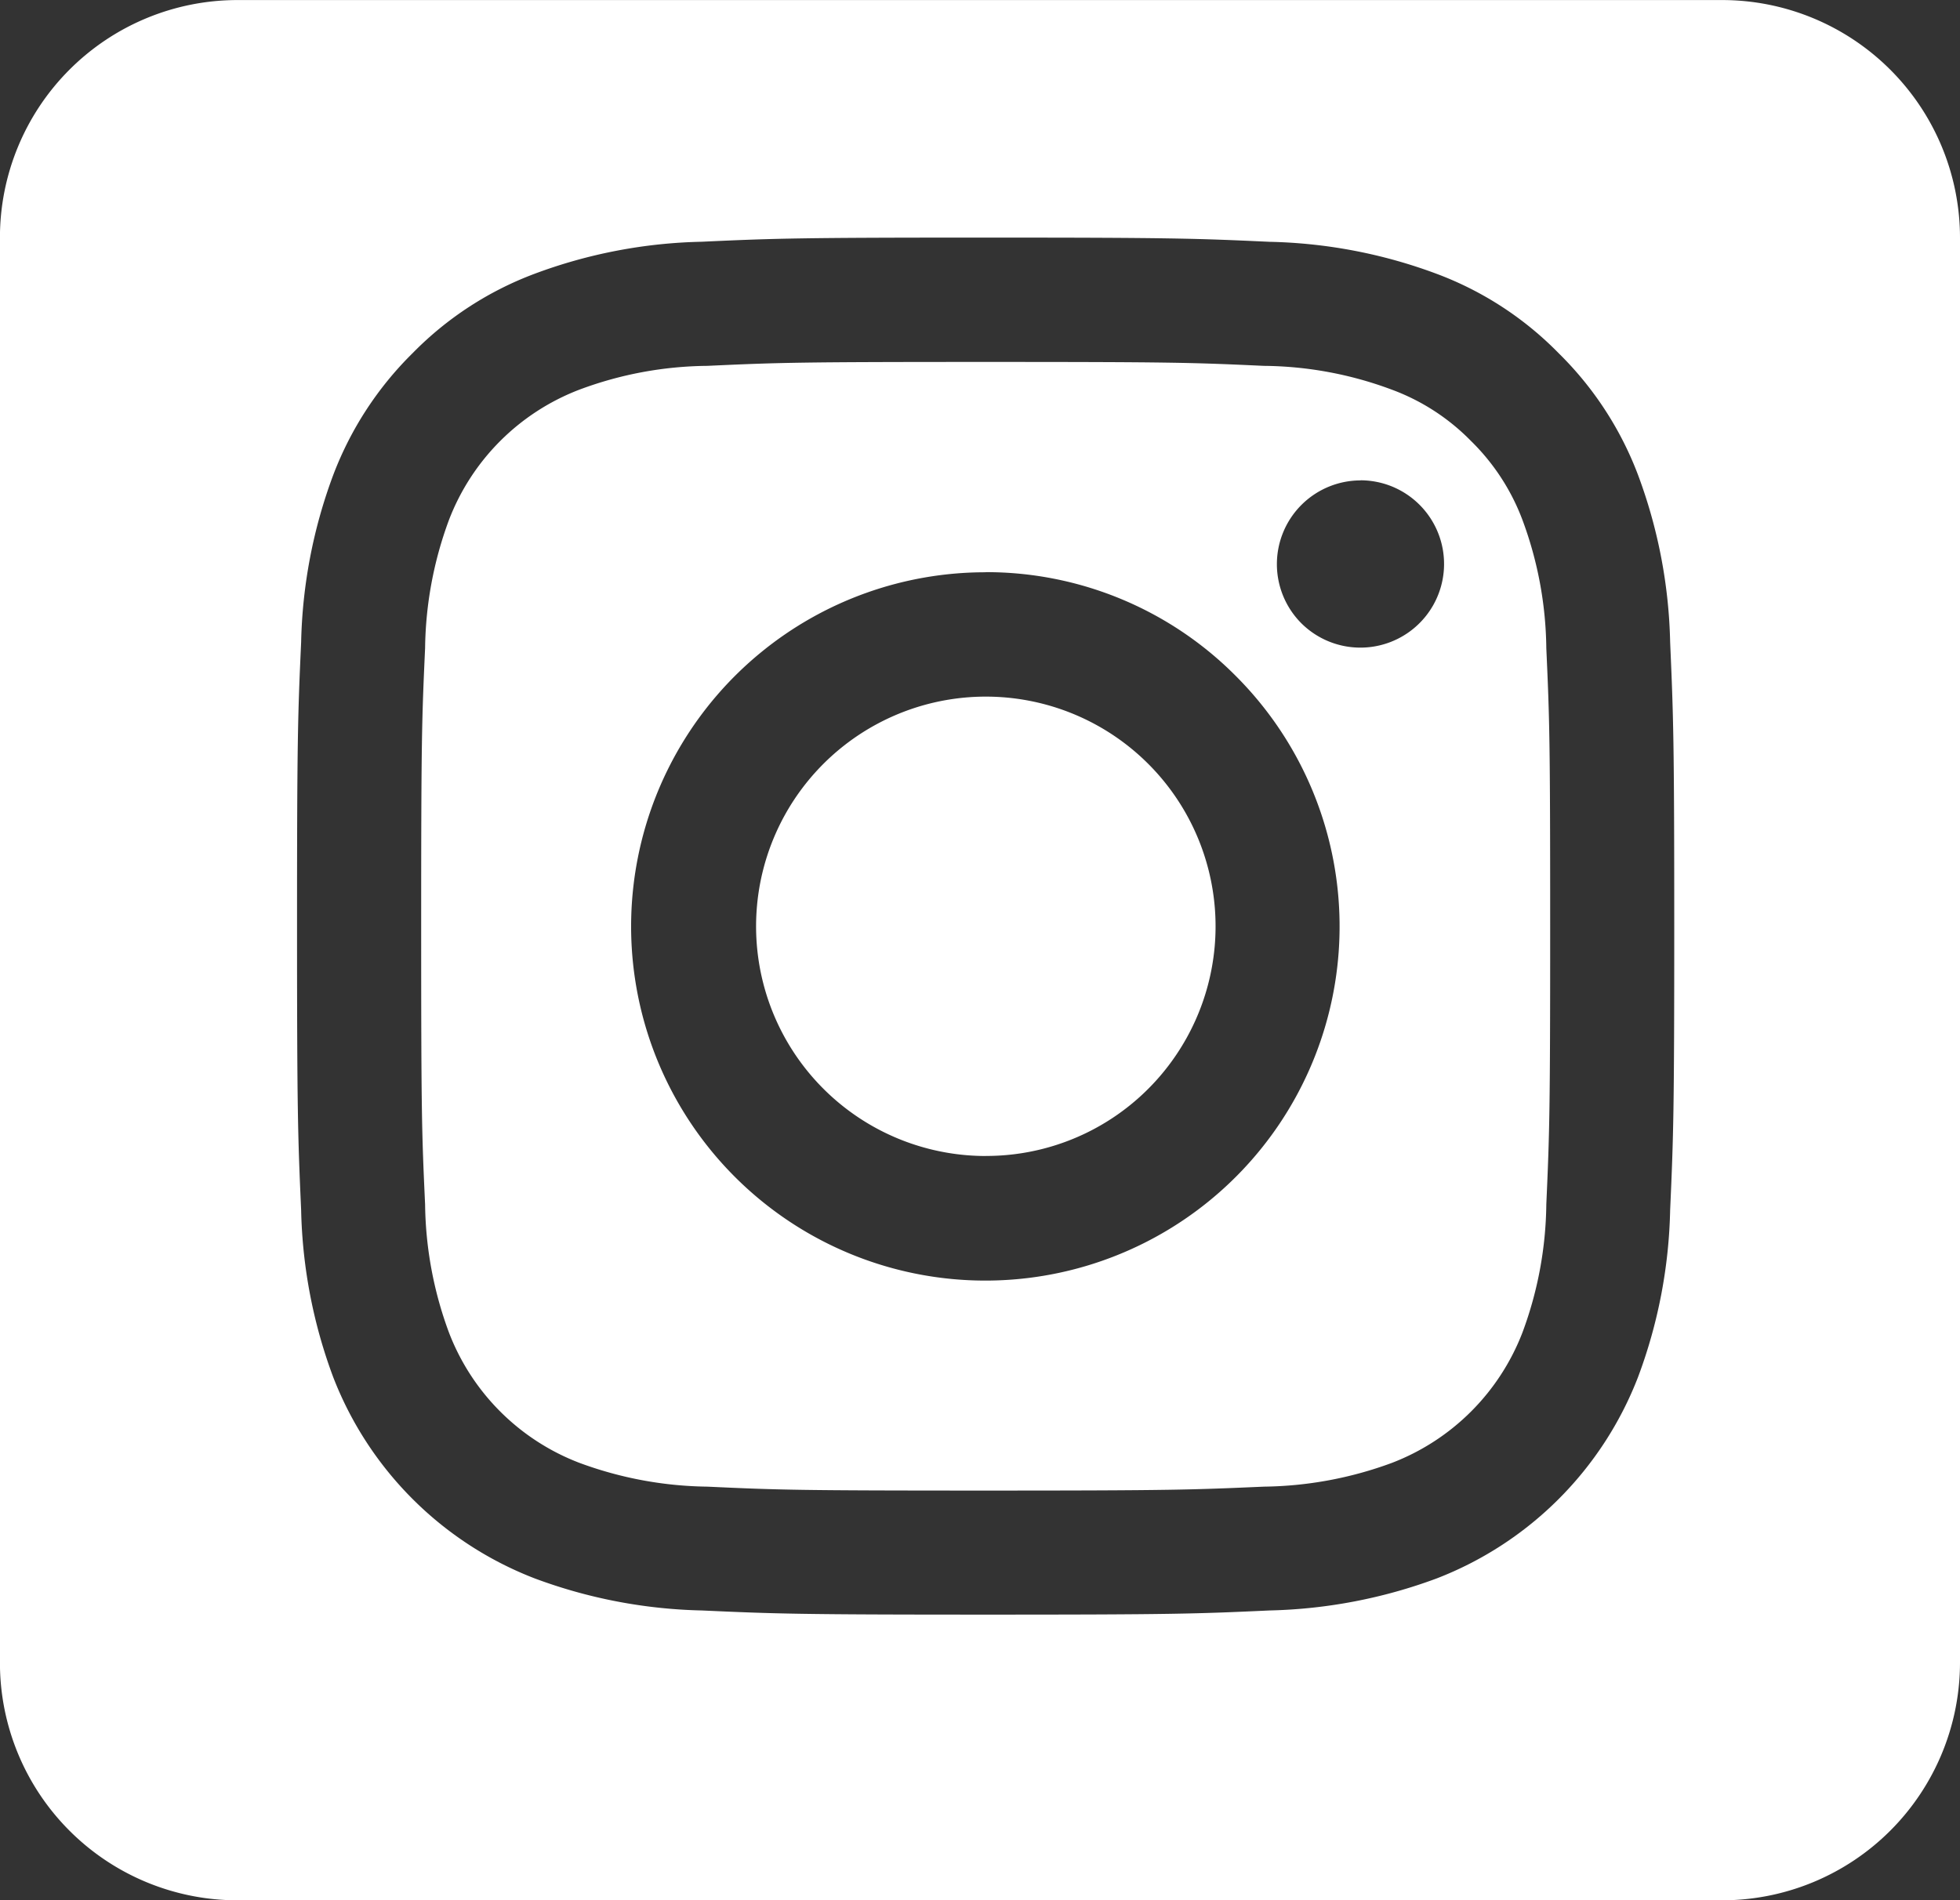
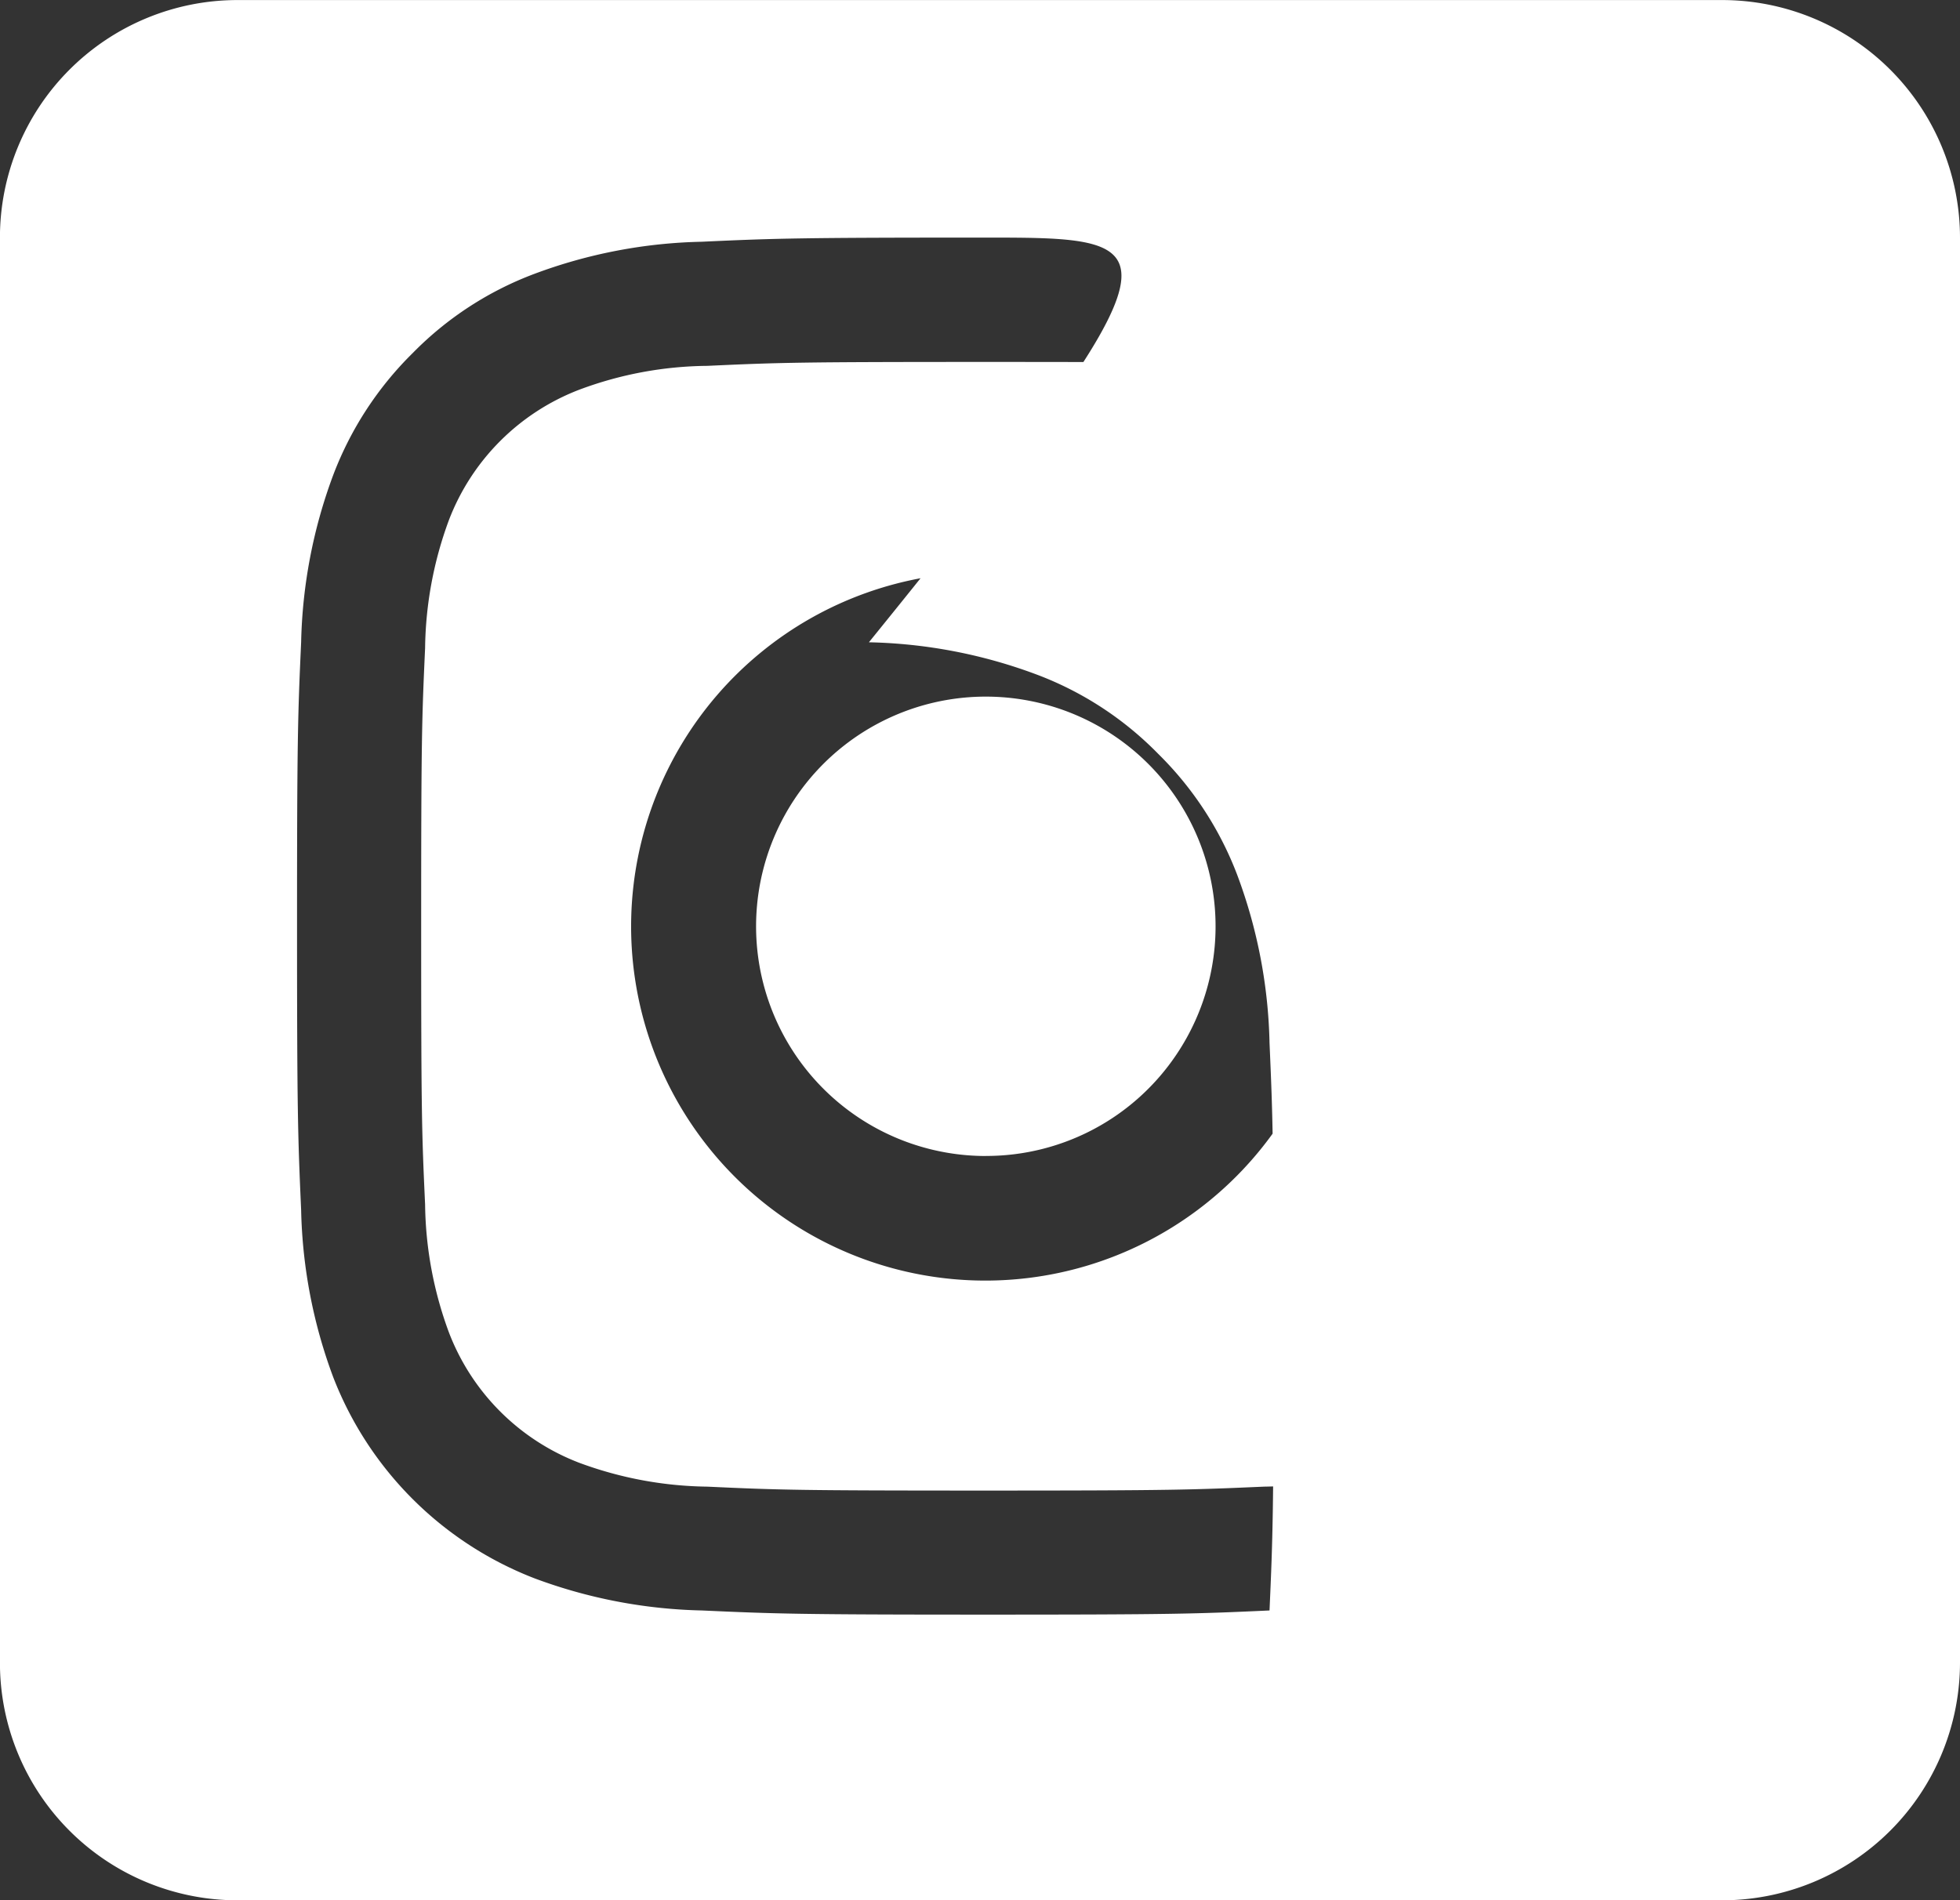
<svg xmlns="http://www.w3.org/2000/svg" width="32.999" height="32.002" viewBox="0 0 32.999 32.002">
  <rect x="0" y="0" width="32.999" height="32.002" fill="#333333" stroke="none" />
-   <path id="Subtraction_1" data-name="Subtraction 1" d="M13195,2537h-25a4,4,0,0,1-4-4v-24a4,4,0,0,1,4-4h25a4.006,4.006,0,0,1,4,4v24A4.006,4.006,0,0,1,13195,2537Zm-12.405-28c-3.139,0-3.549.013-4.78.07a8.527,8.527,0,0,0-2.815.54,5.647,5.647,0,0,0-2.051,1.335,5.738,5.738,0,0,0-1.338,2.054,8.563,8.563,0,0,0-.54,2.816c-.056,1.233-.069,1.644-.069,4.78s.014,3.543.069,4.78a8.555,8.555,0,0,0,.54,2.815,5.922,5.922,0,0,0,3.392,3.389,8.575,8.575,0,0,0,2.813.54c1.231.056,1.642.07,4.78.07s3.548-.013,4.779-.07a8.628,8.628,0,0,0,2.816-.54,5.921,5.921,0,0,0,3.389-3.392,8.509,8.509,0,0,0,.54-2.812c.056-1.255.069-1.669.069-4.78s-.014-3.522-.069-4.78a8.563,8.563,0,0,0-.54-2.816,5.7,5.7,0,0,0-1.335-2.05,5.633,5.633,0,0,0-2.054-1.338,8.541,8.541,0,0,0-2.816-.54C13186.142,2509.014,13185.731,2509,13182.594,2509Zm0,21.1c-3.146,0-3.474-.01-4.685-.066a6.418,6.418,0,0,1-2.152-.4,3.807,3.807,0,0,1-2.2-2.2,6.409,6.409,0,0,1-.4-2.153c-.056-1.211-.066-1.538-.066-4.684s.011-3.473.066-4.684a6.414,6.414,0,0,1,.4-2.153,3.808,3.808,0,0,1,2.2-2.2,6.289,6.289,0,0,1,2.152-.4c1.211-.056,1.539-.066,4.685-.066s3.473.01,4.684.066a6.291,6.291,0,0,1,2.153.4,3.619,3.619,0,0,1,1.335.865,3.659,3.659,0,0,1,.868,1.334,6.376,6.376,0,0,1,.4,2.154c.055,1.217.065,1.546.065,4.684s-.011,3.467-.065,4.684a6.368,6.368,0,0,1-.4,2.153,3.823,3.823,0,0,1-2.2,2.2,6.425,6.425,0,0,1-2.153.4C13186.066,2530.087,13185.738,2530.1,13182.594,2530.1Zm0-15.464a5.964,5.964,0,1,0,4.212,1.746A5.92,5.92,0,0,0,13182.595,2514.634Zm6.315-1.547a1.41,1.41,0,0,0-1,2.405,1.409,1.409,0,1,0,1.348-2.362A1.425,1.425,0,0,0,13188.91,2513.087Zm-6.313,11.377a3.868,3.868,0,1,1,3.217-1.718A3.856,3.856,0,0,1,13182.6,2524.465Z" transform="translate(-13166.001 -2504.999)" fill="#fff" />
+   <path id="Subtraction_1" data-name="Subtraction 1" d="M13195,2537h-25a4,4,0,0,1-4-4v-24a4,4,0,0,1,4-4h25a4.006,4.006,0,0,1,4,4v24A4.006,4.006,0,0,1,13195,2537Zm-12.405-28c-3.139,0-3.549.013-4.78.07a8.527,8.527,0,0,0-2.815.54,5.647,5.647,0,0,0-2.051,1.335,5.738,5.738,0,0,0-1.338,2.054,8.563,8.563,0,0,0-.54,2.816c-.056,1.233-.069,1.644-.069,4.78s.014,3.543.069,4.78a8.555,8.555,0,0,0,.54,2.815,5.922,5.922,0,0,0,3.392,3.389,8.575,8.575,0,0,0,2.813.54c1.231.056,1.642.07,4.78.07s3.548-.013,4.779-.07c.056-1.255.069-1.669.069-4.78s-.014-3.522-.069-4.78a8.563,8.563,0,0,0-.54-2.816,5.7,5.7,0,0,0-1.335-2.05,5.633,5.633,0,0,0-2.054-1.338,8.541,8.541,0,0,0-2.816-.54C13186.142,2509.014,13185.731,2509,13182.594,2509Zm0,21.1c-3.146,0-3.474-.01-4.685-.066a6.418,6.418,0,0,1-2.152-.4,3.807,3.807,0,0,1-2.2-2.2,6.409,6.409,0,0,1-.4-2.153c-.056-1.211-.066-1.538-.066-4.684s.011-3.473.066-4.684a6.414,6.414,0,0,1,.4-2.153,3.808,3.808,0,0,1,2.2-2.2,6.289,6.289,0,0,1,2.152-.4c1.211-.056,1.539-.066,4.685-.066s3.473.01,4.684.066a6.291,6.291,0,0,1,2.153.4,3.619,3.619,0,0,1,1.335.865,3.659,3.659,0,0,1,.868,1.334,6.376,6.376,0,0,1,.4,2.154c.055,1.217.065,1.546.065,4.684s-.011,3.467-.065,4.684a6.368,6.368,0,0,1-.4,2.153,3.823,3.823,0,0,1-2.2,2.2,6.425,6.425,0,0,1-2.153.4C13186.066,2530.087,13185.738,2530.1,13182.594,2530.1Zm0-15.464a5.964,5.964,0,1,0,4.212,1.746A5.92,5.92,0,0,0,13182.595,2514.634Zm6.315-1.547a1.41,1.41,0,0,0-1,2.405,1.409,1.409,0,1,0,1.348-2.362A1.425,1.425,0,0,0,13188.91,2513.087Zm-6.313,11.377a3.868,3.868,0,1,1,3.217-1.718A3.856,3.856,0,0,1,13182.6,2524.465Z" transform="translate(-13166.001 -2504.999)" fill="#fff" />
</svg>